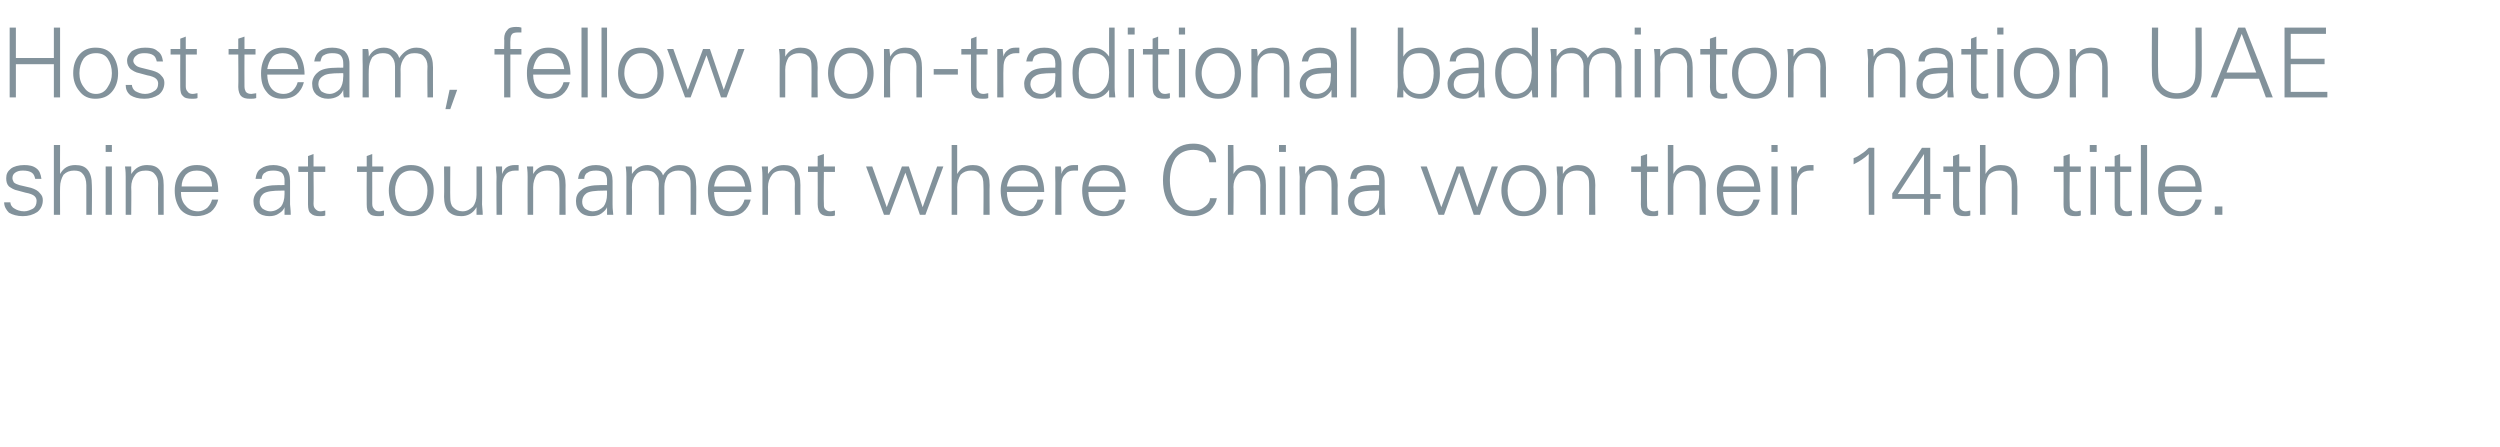
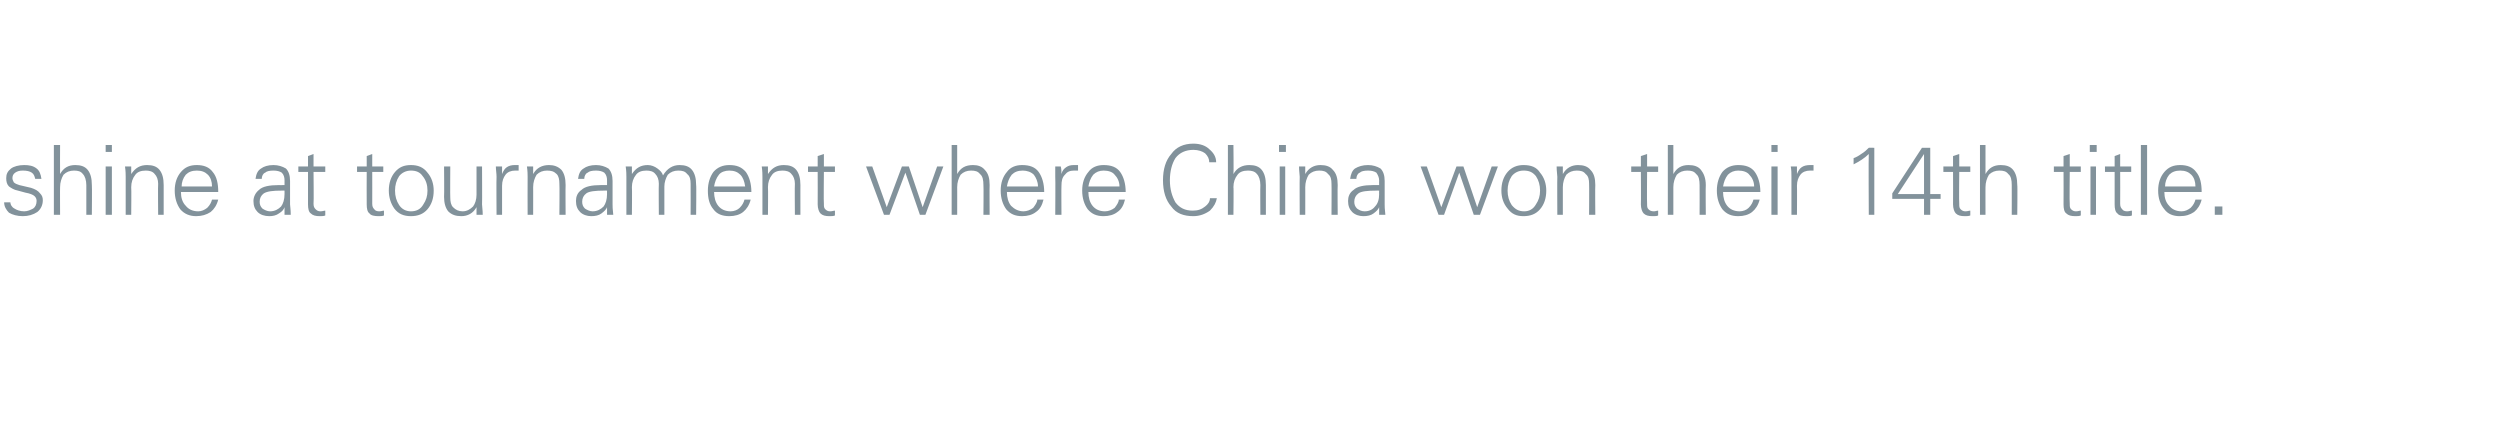
<svg xmlns="http://www.w3.org/2000/svg" version="1.1" width="362px" height="64.7px" viewBox="0 -4 362 64.7" style="top:-4px">
  <desc>Host team, fellow non traditional badminton nation UAE shine at tournament where China won their 14th title.</desc>
  <defs />
  <g id="Polygon118713">
    <path d="M 1.5 25.3 C 1.5 25.6 1.7 26 2.1 26.2 C 2.4 26.4 2.9 26.6 3.5 26.6 C 4 26.6 4.4 26.4 4.8 26.2 C 5.1 26 5.3 25.6 5.3 25.1 C 5.3 24.8 5.2 24.6 5 24.4 C 4.8 24.2 4.3 24 3.7 23.9 C 3.7 23.9 2.6 23.6 2.6 23.6 C 2 23.5 1.6 23.2 1.3 23 C 1 22.7 0.9 22.3 0.9 21.8 C 0.9 21.2 1.1 20.8 1.6 20.4 C 2 20.1 2.7 19.9 3.5 19.9 C 4.2 19.9 4.8 20 5.3 20.4 C 5.7 20.7 5.9 21.2 6 21.9 C 6 21.9 5.1 21.9 5.1 21.9 C 5 21.5 4.9 21.2 4.6 21 C 4.3 20.8 3.9 20.7 3.3 20.7 C 2.8 20.7 2.5 20.8 2.2 21 C 1.9 21.2 1.8 21.5 1.8 21.8 C 1.8 22 1.9 22.2 2 22.4 C 2.2 22.6 2.5 22.7 2.8 22.8 C 2.8 22.8 4.5 23.2 4.5 23.2 C 5.1 23.4 5.5 23.6 5.8 24 C 6.1 24.3 6.2 24.6 6.2 25 C 6.2 25.7 5.9 26.3 5.4 26.7 C 4.8 27.1 4.1 27.3 3.3 27.3 C 2.5 27.3 1.8 27.1 1.3 26.8 C 0.9 26.4 0.6 25.9 0.6 25.3 C 0.6 25.3 1.5 25.3 1.5 25.3 Z M 7.8 17 L 8.7 17 C 8.7 17 8.68 21.2 8.7 21.2 C 9.2 20.3 9.9 19.9 10.9 19.9 C 11.7 19.9 12.3 20.1 12.7 20.6 C 13.1 21.1 13.3 21.8 13.3 22.8 C 13.34 22.77 13.3 27.1 13.3 27.1 L 12.5 27.1 C 12.5 27.1 12.5 22.78 12.5 22.8 C 12.5 22.1 12.3 21.5 12 21.2 C 11.7 20.8 11.3 20.7 10.7 20.7 C 10.1 20.7 9.6 20.9 9.2 21.3 C 8.9 21.8 8.7 22.4 8.7 23.1 C 8.68 23.06 8.7 27.1 8.7 27.1 L 7.8 27.1 L 7.8 17 Z M 15.3 20.1 L 16.2 20.1 L 16.2 27.1 L 15.3 27.1 L 15.3 20.1 Z M 15.3 17 L 16.2 17 L 16.2 18 L 15.3 18 L 15.3 17 Z M 19 27.1 L 18.2 27.1 C 18.2 27.1 18.21 21.61 18.2 21.6 C 18.2 21.3 18.2 20.8 18.1 20.1 C 18.1 20.1 19 20.1 19 20.1 C 19 20.5 19 20.9 19 21.2 C 19.6 20.3 20.3 19.9 21.3 19.9 C 22.1 19.9 22.7 20.1 23.1 20.6 C 23.5 21.1 23.7 21.8 23.7 22.8 C 23.7 22.77 23.7 27.1 23.7 27.1 L 22.9 27.1 C 22.9 27.1 22.86 22.63 22.9 22.6 C 22.9 22 22.7 21.5 22.4 21.2 C 22.1 20.8 21.6 20.7 21.1 20.7 C 20.4 20.7 19.9 20.9 19.6 21.3 C 19.2 21.8 19 22.4 19 23.1 C 19.04 23.06 19 27.1 19 27.1 Z M 26.2 23.8 C 26.2 24.6 26.4 25.3 26.9 25.8 C 27.3 26.3 27.9 26.6 28.7 26.6 C 29.2 26.6 29.6 26.4 30 26.1 C 30.4 25.7 30.6 25.3 30.7 24.9 C 30.7 24.9 31.6 24.9 31.6 24.9 C 31.4 25.7 31 26.3 30.5 26.7 C 29.9 27.1 29.2 27.3 28.4 27.3 C 27.5 27.3 26.7 27 26.1 26.3 C 25.6 25.6 25.3 24.7 25.3 23.6 C 25.3 22.5 25.6 21.6 26.2 20.9 C 26.8 20.2 27.5 19.9 28.5 19.9 C 29.5 19.9 30.3 20.2 30.8 20.9 C 31.4 21.6 31.6 22.6 31.6 23.8 C 31.6 23.8 26.2 23.8 26.2 23.8 Z M 26.9 21.3 C 26.5 21.8 26.3 22.4 26.3 23 C 26.3 23 30.7 23 30.7 23 C 30.7 22.3 30.5 21.7 30.1 21.3 C 29.7 20.9 29.2 20.7 28.5 20.7 C 27.8 20.7 27.3 20.9 26.9 21.3 C 26.9 21.3 26.9 21.3 26.9 21.3 Z M 37 21.9 C 37.1 21.2 37.3 20.7 37.8 20.4 C 38.2 20.1 38.8 19.9 39.6 19.9 C 40.3 19.9 40.9 20.1 41.4 20.4 C 41.8 20.8 42 21.4 42 22.2 C 42 22.2 42 25.6 42 25.6 C 42 25.8 42.1 26.3 42.1 27.1 C 42.1 27.1 41.2 27.1 41.2 27.1 C 41.2 26.8 41.2 26.4 41.2 26 C 41.1 26.3 40.9 26.6 40.4 26.9 C 40 27.2 39.5 27.3 39 27.3 C 38.3 27.3 37.7 27.1 37.3 26.7 C 36.9 26.3 36.7 25.8 36.7 25.1 C 36.7 24.5 37 23.9 37.5 23.5 C 38 23 39 22.8 40.4 22.8 C 40.35 22.81 41.2 22.8 41.2 22.8 C 41.2 22.8 41.2 22.13 41.2 22.1 C 41.2 21.7 41.1 21.3 40.8 21 C 40.5 20.8 40.1 20.7 39.6 20.7 C 39 20.7 38.6 20.8 38.4 21 C 38.1 21.1 37.9 21.5 37.9 21.9 C 37.9 21.9 37 21.9 37 21.9 Z M 41.2 23.6 C 41.2 23.6 40.8 23.58 40.8 23.6 C 39.5 23.6 38.7 23.7 38.2 24 C 37.8 24.3 37.6 24.7 37.6 25.2 C 37.6 25.6 37.7 25.9 38 26.2 C 38.3 26.4 38.7 26.6 39.1 26.6 C 39.8 26.6 40.3 26.3 40.7 25.9 C 41 25.5 41.2 24.9 41.2 24.1 C 41.2 24.14 41.2 23.6 41.2 23.6 Z M 43.2 20.9 L 43.2 20.1 L 44.6 20.1 L 44.6 18.6 L 45.4 18.3 L 45.4 20.1 L 47.1 20.1 L 47.1 20.9 L 45.4 20.9 C 45.4 20.9 45.45 25.52 45.4 25.5 C 45.4 25.9 45.5 26.1 45.7 26.3 C 45.9 26.5 46.1 26.6 46.4 26.6 C 46.7 26.6 46.9 26.5 47.1 26.5 C 47.1 26.5 47.1 27.2 47.1 27.2 C 46.9 27.3 46.6 27.3 46.3 27.3 C 45.7 27.3 45.3 27.2 45 26.9 C 44.7 26.7 44.6 26.2 44.6 25.6 C 44.61 25.59 44.6 20.9 44.6 20.9 L 43.2 20.9 Z M 51.7 20.9 L 51.7 20.1 L 53.1 20.1 L 53.1 18.6 L 53.9 18.3 L 53.9 20.1 L 55.5 20.1 L 55.5 20.9 L 53.9 20.9 C 53.9 20.9 53.91 25.52 53.9 25.5 C 53.9 25.9 54 26.1 54.2 26.3 C 54.3 26.5 54.6 26.6 54.9 26.6 C 55.2 26.6 55.4 26.5 55.6 26.5 C 55.6 26.5 55.6 27.2 55.6 27.2 C 55.4 27.3 55.1 27.3 54.8 27.3 C 54.2 27.3 53.7 27.2 53.5 26.9 C 53.2 26.7 53.1 26.2 53.1 25.6 C 53.08 25.59 53.1 20.9 53.1 20.9 L 51.7 20.9 Z M 57.1 26.2 C 56.6 25.5 56.3 24.6 56.3 23.6 C 56.3 22.5 56.6 21.6 57.2 20.9 C 57.8 20.2 58.5 19.9 59.5 19.9 C 60.5 19.9 61.3 20.2 61.9 21 C 62.5 21.7 62.8 22.6 62.8 23.6 C 62.8 24.7 62.5 25.6 61.9 26.3 C 61.3 27 60.5 27.3 59.5 27.3 C 58.5 27.3 57.7 27 57.1 26.2 C 57.1 26.2 57.1 26.2 57.1 26.2 Z M 57.8 21.5 C 57.4 22.1 57.2 22.8 57.2 23.6 C 57.2 24.4 57.4 25.1 57.8 25.7 C 58.2 26.3 58.8 26.6 59.5 26.6 C 60.3 26.6 60.9 26.3 61.3 25.6 C 61.7 25 61.9 24.4 61.9 23.6 C 61.9 22.8 61.7 22.1 61.2 21.5 C 60.8 20.9 60.2 20.7 59.5 20.7 C 58.8 20.7 58.2 21 57.8 21.5 C 57.8 21.5 57.8 21.5 57.8 21.5 Z M 64.3 20.1 L 65.2 20.1 C 65.2 20.1 65.17 24.59 65.2 24.6 C 65.2 25.2 65.3 25.7 65.6 26 C 66 26.4 66.4 26.6 67 26.6 C 67.6 26.6 68.1 26.3 68.5 25.9 C 68.8 25.5 69 24.9 69 24.2 C 69 24.16 69 20.1 69 20.1 L 69.8 20.1 C 69.8 20.1 69.83 25.61 69.8 25.6 C 69.8 25.9 69.9 26.4 69.9 27.1 C 69.9 27.1 69 27.1 69 27.1 C 69 26.7 69 26.4 69 26 C 68.5 26.9 67.7 27.3 66.8 27.3 C 66 27.3 65.4 27.1 64.9 26.6 C 64.5 26.1 64.3 25.4 64.3 24.5 C 64.34 24.45 64.3 20.1 64.3 20.1 Z M 74.5 19.9 C 74.8 19.9 75 19.9 75.1 19.9 C 75.1 19.9 75.1 20.7 75.1 20.7 C 74.9 20.7 74.7 20.7 74.6 20.7 C 74 20.7 73.5 20.9 73.2 21.3 C 72.9 21.7 72.7 22.2 72.7 22.9 C 72.69 22.93 72.7 27.1 72.7 27.1 L 71.9 27.1 C 71.9 27.1 71.86 21.61 71.9 21.6 C 71.9 21.1 71.8 20.6 71.8 20.1 C 71.8 20.1 72.7 20.1 72.7 20.1 C 72.7 20.5 72.7 20.9 72.7 21.2 C 72.9 20.7 73.1 20.4 73.4 20.2 C 73.7 20 74.1 19.9 74.5 19.9 C 74.5 19.9 74.5 19.9 74.5 19.9 Z M 77.2 27.1 L 76.4 27.1 C 76.4 27.1 76.38 21.61 76.4 21.6 C 76.4 21.3 76.4 20.8 76.3 20.1 C 76.3 20.1 77.2 20.1 77.2 20.1 C 77.2 20.5 77.2 20.9 77.2 21.2 C 77.7 20.3 78.5 19.9 79.5 19.9 C 80.2 19.9 80.8 20.1 81.3 20.6 C 81.7 21.1 81.9 21.8 81.9 22.8 C 81.87 22.77 81.9 27.1 81.9 27.1 L 81 27.1 C 81 27.1 81.04 22.63 81 22.6 C 81 22 80.9 21.5 80.6 21.2 C 80.2 20.8 79.8 20.7 79.2 20.7 C 78.6 20.7 78.1 20.9 77.7 21.3 C 77.4 21.8 77.2 22.4 77.2 23.1 C 77.21 23.06 77.2 27.1 77.2 27.1 Z M 83.7 21.9 C 83.8 21.2 84 20.7 84.5 20.4 C 84.9 20.1 85.5 19.9 86.3 19.9 C 87 19.9 87.6 20.1 88.1 20.4 C 88.5 20.8 88.7 21.4 88.7 22.2 C 88.7 22.2 88.7 25.6 88.7 25.6 C 88.7 25.8 88.7 26.3 88.8 27.1 C 88.8 27.1 87.9 27.1 87.9 27.1 C 87.9 26.8 87.9 26.4 87.9 26 C 87.8 26.3 87.5 26.6 87.1 26.9 C 86.7 27.2 86.2 27.3 85.6 27.3 C 85 27.3 84.4 27.1 84 26.7 C 83.6 26.3 83.4 25.8 83.4 25.1 C 83.4 24.5 83.6 23.9 84.2 23.5 C 84.7 23 85.7 22.8 87 22.8 C 87.04 22.81 87.9 22.8 87.9 22.8 C 87.9 22.8 87.89 22.13 87.9 22.1 C 87.9 21.7 87.8 21.3 87.5 21 C 87.2 20.8 86.8 20.7 86.3 20.7 C 85.7 20.7 85.3 20.8 85.1 21 C 84.8 21.1 84.6 21.5 84.6 21.9 C 84.6 21.9 83.7 21.9 83.7 21.9 Z M 87.9 23.6 C 87.9 23.6 87.49 23.58 87.5 23.6 C 86.2 23.6 85.3 23.7 84.9 24 C 84.5 24.3 84.3 24.7 84.3 25.2 C 84.3 25.6 84.4 25.9 84.7 26.2 C 85 26.4 85.4 26.6 85.8 26.6 C 86.5 26.6 87 26.3 87.4 25.9 C 87.7 25.5 87.9 24.9 87.9 24.1 C 87.89 24.14 87.9 23.6 87.9 23.6 Z M 91.5 27.1 L 90.7 27.1 C 90.7 27.1 90.71 21.61 90.7 21.6 C 90.7 21.3 90.7 20.8 90.6 20.1 C 90.6 20.1 91.5 20.1 91.5 20.1 C 91.5 20.5 91.5 20.9 91.5 21.2 C 92.1 20.3 92.8 19.9 93.8 19.9 C 94.3 19.9 94.8 20.1 95.2 20.4 C 95.6 20.7 95.9 21 96 21.4 C 96.6 20.4 97.4 19.9 98.4 19.9 C 99.2 19.9 99.8 20.1 100.2 20.6 C 100.6 21.1 100.8 21.8 100.8 22.8 C 100.85 22.77 100.8 27.1 100.8 27.1 L 100 27.1 C 100 27.1 100.02 22.63 100 22.6 C 100 22 99.9 21.5 99.5 21.2 C 99.2 20.8 98.8 20.7 98.2 20.7 C 97.6 20.7 97.1 20.9 96.7 21.3 C 96.4 21.8 96.2 22.4 96.2 23 C 96.19 23.05 96.2 27.1 96.2 27.1 L 95.4 27.1 C 95.4 27.1 95.36 22.63 95.4 22.6 C 95.4 22 95.2 21.5 94.9 21.2 C 94.6 20.8 94.1 20.7 93.6 20.7 C 92.9 20.7 92.4 20.9 92.1 21.3 C 91.7 21.8 91.5 22.4 91.5 23.1 C 91.54 23.07 91.5 27.1 91.5 27.1 Z M 103.4 23.8 C 103.4 24.6 103.6 25.3 104 25.8 C 104.4 26.3 105 26.6 105.8 26.6 C 106.3 26.6 106.8 26.4 107.1 26.1 C 107.5 25.7 107.7 25.3 107.8 24.9 C 107.8 24.9 108.7 24.9 108.7 24.9 C 108.5 25.7 108.1 26.3 107.6 26.7 C 107.1 27.1 106.4 27.3 105.6 27.3 C 104.6 27.3 103.8 27 103.3 26.3 C 102.7 25.6 102.5 24.7 102.5 23.6 C 102.5 22.5 102.8 21.6 103.3 20.9 C 103.9 20.2 104.7 19.9 105.6 19.9 C 106.7 19.9 107.4 20.2 108 20.9 C 108.5 21.6 108.8 22.6 108.8 23.8 C 108.8 23.8 103.4 23.8 103.4 23.8 Z M 104.1 21.3 C 103.7 21.8 103.5 22.4 103.4 23 C 103.4 23 107.9 23 107.9 23 C 107.8 22.3 107.6 21.7 107.2 21.3 C 106.8 20.9 106.3 20.7 105.6 20.7 C 105 20.7 104.4 20.9 104.1 21.3 C 104.1 21.3 104.1 21.3 104.1 21.3 Z M 111.2 27.1 L 110.4 27.1 C 110.4 27.1 110.41 21.61 110.4 21.6 C 110.4 21.3 110.4 20.8 110.3 20.1 C 110.3 20.1 111.2 20.1 111.2 20.1 C 111.2 20.5 111.2 20.9 111.2 21.2 C 111.8 20.3 112.5 19.9 113.5 19.9 C 114.3 19.9 114.9 20.1 115.3 20.6 C 115.7 21.1 115.9 21.8 115.9 22.8 C 115.89 22.77 115.9 27.1 115.9 27.1 L 115.1 27.1 C 115.1 27.1 115.06 22.63 115.1 22.6 C 115.1 22 114.9 21.5 114.6 21.2 C 114.3 20.8 113.8 20.7 113.3 20.7 C 112.6 20.7 112.1 20.9 111.8 21.3 C 111.4 21.8 111.2 22.4 111.2 23.1 C 111.24 23.06 111.2 27.1 111.2 27.1 Z M 117 20.9 L 117 20.1 L 118.4 20.1 L 118.4 18.6 L 119.3 18.3 L 119.3 20.1 L 120.9 20.1 L 120.9 20.9 L 119.3 20.9 C 119.3 20.9 119.25 25.52 119.3 25.5 C 119.3 25.9 119.3 26.1 119.5 26.3 C 119.7 26.5 119.9 26.6 120.2 26.6 C 120.5 26.6 120.7 26.5 120.9 26.5 C 120.9 26.5 120.9 27.2 120.9 27.2 C 120.7 27.3 120.4 27.3 120.1 27.3 C 119.5 27.3 119.1 27.2 118.8 26.9 C 118.6 26.7 118.4 26.2 118.4 25.6 C 118.42 25.59 118.4 20.9 118.4 20.9 L 117 20.9 Z M 125.4 20.1 L 126.3 20.1 L 128.4 26 L 130.6 20.1 L 131.6 20.1 L 133.6 26 L 135.7 20.1 L 136.6 20.1 L 134 27.1 L 133.2 27.1 L 131.1 21 L 128.8 27.1 L 128 27.1 L 125.4 20.1 Z M 137.8 17 L 138.6 17 C 138.6 17 138.61 21.2 138.6 21.2 C 139.1 20.3 139.8 19.9 140.9 19.9 C 141.6 19.9 142.2 20.1 142.6 20.6 C 143.1 21.1 143.3 21.8 143.3 22.8 C 143.27 22.77 143.3 27.1 143.3 27.1 L 142.4 27.1 C 142.4 27.1 142.44 22.78 142.4 22.8 C 142.4 22.1 142.3 21.5 141.9 21.2 C 141.6 20.8 141.2 20.7 140.6 20.7 C 140 20.7 139.5 20.9 139.1 21.3 C 138.8 21.8 138.6 22.4 138.6 23.1 C 138.61 23.06 138.6 27.1 138.6 27.1 L 137.8 27.1 L 137.8 17 Z M 145.8 23.8 C 145.8 24.6 146 25.3 146.4 25.8 C 146.9 26.3 147.5 26.6 148.2 26.6 C 148.7 26.6 149.2 26.4 149.6 26.1 C 149.9 25.7 150.2 25.3 150.2 24.9 C 150.2 24.9 151.1 24.9 151.1 24.9 C 150.9 25.7 150.6 26.3 150 26.7 C 149.5 27.1 148.8 27.3 148 27.3 C 147 27.3 146.3 27 145.7 26.3 C 145.2 25.6 144.9 24.7 144.9 23.6 C 144.9 22.5 145.2 21.6 145.8 20.9 C 146.3 20.2 147.1 19.9 148 19.9 C 149.1 19.9 149.9 20.2 150.4 20.9 C 150.9 21.6 151.2 22.6 151.2 23.8 C 151.2 23.8 145.8 23.8 145.8 23.8 Z M 146.5 21.3 C 146.1 21.8 145.9 22.4 145.8 23 C 145.8 23 150.3 23 150.3 23 C 150.3 22.3 150 21.7 149.7 21.3 C 149.3 20.9 148.7 20.7 148.1 20.7 C 147.4 20.7 146.9 20.9 146.5 21.3 C 146.5 21.3 146.5 21.3 146.5 21.3 Z M 155.5 19.9 C 155.7 19.9 155.9 19.9 156.1 19.9 C 156.1 19.9 156.1 20.7 156.1 20.7 C 155.9 20.7 155.7 20.7 155.5 20.7 C 154.9 20.7 154.5 20.9 154.2 21.3 C 153.8 21.7 153.7 22.2 153.7 22.9 C 153.67 22.93 153.7 27.1 153.7 27.1 L 152.8 27.1 C 152.8 27.1 152.84 21.61 152.8 21.6 C 152.8 21.1 152.8 20.6 152.8 20.1 C 152.8 20.1 153.6 20.1 153.6 20.1 C 153.7 20.5 153.7 20.9 153.7 21.2 C 153.8 20.7 154.1 20.4 154.4 20.2 C 154.7 20 155 19.9 155.5 19.9 C 155.5 19.9 155.5 19.9 155.5 19.9 Z M 157.6 23.8 C 157.6 24.6 157.8 25.3 158.2 25.8 C 158.6 26.3 159.2 26.6 160 26.6 C 160.5 26.6 161 26.4 161.4 26.1 C 161.7 25.7 162 25.3 162 24.9 C 162 24.9 162.9 24.9 162.9 24.9 C 162.7 25.7 162.4 26.3 161.8 26.7 C 161.3 27.1 160.6 27.3 159.8 27.3 C 158.8 27.3 158.1 27 157.5 26.3 C 157 25.6 156.7 24.7 156.7 23.6 C 156.7 22.5 157 21.6 157.6 20.9 C 158.1 20.2 158.9 19.9 159.8 19.9 C 160.9 19.9 161.7 20.2 162.2 20.9 C 162.7 21.6 163 22.6 163 23.8 C 163 23.8 157.6 23.8 157.6 23.8 Z M 158.3 21.3 C 157.9 21.8 157.7 22.4 157.6 23 C 157.6 23 162.1 23 162.1 23 C 162.1 22.3 161.8 21.7 161.4 21.3 C 161.1 20.9 160.5 20.7 159.8 20.7 C 159.2 20.7 158.7 20.9 158.3 21.3 C 158.3 21.3 158.3 21.3 158.3 21.3 Z M 174.5 25.9 C 174.9 25.6 175.2 25.2 175.2 24.7 C 175.2 24.7 176.2 24.7 176.2 24.7 C 176.1 25.3 175.8 25.9 175.2 26.5 C 174.5 27 173.7 27.3 172.8 27.3 C 171.4 27.3 170.3 26.9 169.6 25.9 C 168.8 25 168.4 23.7 168.4 22.1 C 168.4 20.5 168.8 19.2 169.6 18.3 C 170.3 17.3 171.4 16.8 172.8 16.8 C 173.8 16.8 174.6 17.1 175.1 17.6 C 175.7 18.1 176.1 18.7 176.1 19.5 C 176.1 19.5 175.1 19.5 175.1 19.5 C 175.1 19 174.9 18.6 174.5 18.2 C 174.1 17.9 173.5 17.7 172.8 17.7 C 171.7 17.7 170.8 18.1 170.2 18.9 C 169.7 19.7 169.4 20.8 169.4 22.1 C 169.4 23.4 169.7 24.4 170.2 25.3 C 170.8 26.1 171.6 26.5 172.7 26.5 C 173.5 26.5 174 26.3 174.5 25.9 C 174.5 25.9 174.5 25.9 174.5 25.9 Z M 177.8 17 L 178.6 17 C 178.6 17 178.65 21.2 178.6 21.2 C 179.1 20.3 179.9 19.9 180.9 19.9 C 181.7 19.9 182.3 20.1 182.7 20.6 C 183.1 21.1 183.3 21.8 183.3 22.8 C 183.3 22.77 183.3 27.1 183.3 27.1 L 182.5 27.1 C 182.5 27.1 182.47 22.78 182.5 22.8 C 182.5 22.1 182.3 21.5 182 21.2 C 181.7 20.8 181.2 20.7 180.7 20.7 C 180 20.7 179.5 20.9 179.2 21.3 C 178.8 21.8 178.6 22.4 178.6 23.1 C 178.65 23.06 178.6 27.1 178.6 27.1 L 177.8 27.1 L 177.8 17 Z M 185.3 20.1 L 186.1 20.1 L 186.1 27.1 L 185.3 27.1 L 185.3 20.1 Z M 185.2 17 L 186.2 17 L 186.2 18 L 185.2 18 L 185.2 17 Z M 189 27.1 L 188.2 27.1 C 188.2 27.1 188.17 21.61 188.2 21.6 C 188.2 21.3 188.1 20.8 188.1 20.1 C 188.1 20.1 189 20.1 189 20.1 C 189 20.5 189 20.9 189 21.2 C 189.5 20.3 190.3 19.9 191.2 19.9 C 192 19.9 192.6 20.1 193 20.6 C 193.5 21.1 193.7 21.8 193.7 22.8 C 193.66 22.77 193.7 27.1 193.7 27.1 L 192.8 27.1 C 192.8 27.1 192.83 22.63 192.8 22.6 C 192.8 22 192.7 21.5 192.3 21.2 C 192 20.8 191.6 20.7 191 20.7 C 190.4 20.7 189.9 20.9 189.5 21.3 C 189.2 21.8 189 22.4 189 23.1 C 189.01 23.06 189 27.1 189 27.1 Z M 195.5 21.9 C 195.6 21.2 195.8 20.7 196.2 20.4 C 196.7 20.1 197.3 19.9 198.1 19.9 C 198.8 19.9 199.4 20.1 199.9 20.4 C 200.3 20.8 200.5 21.4 200.5 22.2 C 200.5 22.2 200.5 25.6 200.5 25.6 C 200.5 25.8 200.5 26.3 200.6 27.1 C 200.6 27.1 199.7 27.1 199.7 27.1 C 199.7 26.8 199.7 26.4 199.7 26 C 199.6 26.3 199.3 26.6 198.9 26.9 C 198.5 27.2 198 27.3 197.4 27.3 C 196.8 27.3 196.2 27.1 195.8 26.7 C 195.4 26.3 195.2 25.8 195.2 25.1 C 195.2 24.5 195.4 23.9 196 23.5 C 196.5 23 197.5 22.8 198.8 22.8 C 198.84 22.81 199.7 22.8 199.7 22.8 C 199.7 22.8 199.68 22.13 199.7 22.1 C 199.7 21.7 199.5 21.3 199.3 21 C 199 20.8 198.6 20.7 198.1 20.7 C 197.5 20.7 197.1 20.8 196.9 21 C 196.6 21.1 196.4 21.5 196.4 21.9 C 196.4 21.9 195.5 21.9 195.5 21.9 Z M 199.7 23.6 C 199.7 23.6 199.28 23.58 199.3 23.6 C 198 23.6 197.1 23.7 196.7 24 C 196.3 24.3 196.1 24.7 196.1 25.2 C 196.1 25.6 196.2 25.9 196.5 26.2 C 196.8 26.4 197.1 26.6 197.6 26.6 C 198.3 26.6 198.8 26.3 199.1 25.9 C 199.5 25.5 199.7 24.9 199.7 24.1 C 199.68 24.14 199.7 23.6 199.7 23.6 Z M 205.7 20.1 L 206.6 20.1 L 208.7 26 L 210.9 20.1 L 211.9 20.1 L 213.9 26 L 216 20.1 L 216.9 20.1 L 214.3 27.1 L 213.4 27.1 L 211.3 21 L 209.1 27.1 L 208.3 27.1 L 205.7 20.1 Z M 218.3 26.2 C 217.7 25.5 217.4 24.6 217.4 23.6 C 217.4 22.5 217.7 21.6 218.3 20.9 C 218.9 20.2 219.7 19.9 220.6 19.9 C 221.7 19.9 222.5 20.2 223 21 C 223.6 21.7 223.9 22.6 223.9 23.6 C 223.9 24.7 223.6 25.6 223 26.3 C 222.4 27 221.6 27.3 220.6 27.3 C 219.6 27.3 218.9 27 218.3 26.2 C 218.3 26.2 218.3 26.2 218.3 26.2 Z M 218.9 21.5 C 218.5 22.1 218.3 22.8 218.3 23.6 C 218.3 24.4 218.5 25.1 218.9 25.7 C 219.4 26.3 219.9 26.6 220.7 26.6 C 221.4 26.6 222 26.3 222.4 25.6 C 222.8 25 223 24.4 223 23.6 C 223 22.8 222.8 22.1 222.4 21.5 C 221.9 20.9 221.4 20.7 220.6 20.7 C 219.9 20.7 219.3 21 218.9 21.5 C 218.9 21.5 218.9 21.5 218.9 21.5 Z M 226.3 27.1 L 225.5 27.1 C 225.5 27.1 225.47 21.61 225.5 21.6 C 225.5 21.3 225.4 20.8 225.4 20.1 C 225.4 20.1 226.3 20.1 226.3 20.1 C 226.3 20.5 226.3 20.9 226.3 21.2 C 226.8 20.3 227.6 19.9 228.5 19.9 C 229.3 19.9 229.9 20.1 230.3 20.6 C 230.8 21.1 231 21.8 231 22.8 C 230.96 22.77 231 27.1 231 27.1 L 230.1 27.1 C 230.1 27.1 230.13 22.63 230.1 22.6 C 230.1 22 230 21.5 229.6 21.2 C 229.3 20.8 228.9 20.7 228.3 20.7 C 227.7 20.7 227.2 20.9 226.8 21.3 C 226.5 21.8 226.3 22.4 226.3 23.1 C 226.3 23.06 226.3 27.1 226.3 27.1 Z M 236.2 20.9 L 236.2 20.1 L 237.6 20.1 L 237.6 18.6 L 238.5 18.3 L 238.5 20.1 L 240.1 20.1 L 240.1 20.9 L 238.5 20.9 C 238.5 20.9 238.46 25.52 238.5 25.5 C 238.5 25.9 238.5 26.1 238.7 26.3 C 238.9 26.5 239.1 26.6 239.5 26.6 C 239.7 26.6 239.9 26.5 240.1 26.5 C 240.1 26.5 240.1 27.2 240.1 27.2 C 239.9 27.3 239.7 27.3 239.3 27.3 C 238.7 27.3 238.3 27.2 238 26.9 C 237.8 26.7 237.6 26.2 237.6 25.6 C 237.63 25.59 237.6 20.9 237.6 20.9 L 236.2 20.9 Z M 241.5 17 L 242.3 17 C 242.3 17 242.3 21.2 242.3 21.2 C 242.8 20.3 243.5 19.9 244.5 19.9 C 245.3 19.9 245.9 20.1 246.3 20.6 C 246.7 21.1 247 21.8 247 22.8 C 246.96 22.77 247 27.1 247 27.1 L 246.1 27.1 C 246.1 27.1 246.12 22.78 246.1 22.8 C 246.1 22.1 246 21.5 245.6 21.2 C 245.3 20.8 244.9 20.7 244.3 20.7 C 243.7 20.7 243.2 20.9 242.8 21.3 C 242.5 21.8 242.3 22.4 242.3 23.1 C 242.3 23.06 242.3 27.1 242.3 27.1 L 241.5 27.1 L 241.5 17 Z M 249.5 23.8 C 249.5 24.6 249.7 25.3 250.1 25.8 C 250.5 26.3 251.1 26.6 251.9 26.6 C 252.4 26.6 252.9 26.4 253.2 26.1 C 253.6 25.7 253.8 25.3 253.9 24.9 C 253.9 24.9 254.8 24.9 254.8 24.9 C 254.6 25.7 254.2 26.3 253.7 26.7 C 253.2 27.1 252.5 27.3 251.7 27.3 C 250.7 27.3 250 27 249.4 26.3 C 248.9 25.6 248.6 24.7 248.6 23.6 C 248.6 22.5 248.9 21.6 249.4 20.9 C 250 20.2 250.8 19.9 251.7 19.9 C 252.8 19.9 253.6 20.2 254.1 20.9 C 254.6 21.6 254.9 22.6 254.9 23.8 C 254.9 23.8 249.5 23.8 249.5 23.8 Z M 250.2 21.3 C 249.8 21.8 249.6 22.4 249.5 23 C 249.5 23 254 23 254 23 C 254 22.3 253.7 21.7 253.3 21.3 C 253 20.9 252.4 20.7 251.7 20.7 C 251.1 20.7 250.6 20.9 250.2 21.3 C 250.2 21.3 250.2 21.3 250.2 21.3 Z M 256.5 20.1 L 257.4 20.1 L 257.4 27.1 L 256.5 27.1 L 256.5 20.1 Z M 256.5 17 L 257.4 17 L 257.4 18 L 256.5 18 L 256.5 17 Z M 262.1 19.9 C 262.3 19.9 262.5 19.9 262.6 19.9 C 262.6 19.9 262.6 20.7 262.6 20.7 C 262.4 20.7 262.3 20.7 262.1 20.7 C 261.5 20.7 261 20.9 260.7 21.3 C 260.4 21.7 260.2 22.2 260.2 22.9 C 260.23 22.93 260.2 27.1 260.2 27.1 L 259.4 27.1 C 259.4 27.1 259.4 21.61 259.4 21.6 C 259.4 21.1 259.4 20.6 259.3 20.1 C 259.3 20.1 260.2 20.1 260.2 20.1 C 260.2 20.5 260.2 20.9 260.2 21.2 C 260.4 20.7 260.6 20.4 260.9 20.2 C 261.2 20 261.6 19.9 262.1 19.9 C 262.1 19.9 262.1 19.9 262.1 19.9 Z M 268.4 18.9 C 268.7 18.8 269.1 18.6 269.5 18.3 C 270 18 270.3 17.7 270.6 17.4 C 270.57 17.38 271.4 17.4 271.4 17.4 L 271.4 27.1 L 270.6 27.1 C 270.6 27.1 270.55 18.33 270.6 18.3 C 270 18.9 269.2 19.4 268.4 19.8 C 268.4 19.8 268.4 18.9 268.4 18.9 Z M 274 24 L 278.3 17.4 L 279.5 17.4 L 279.5 24.1 L 281 24.1 L 281 24.8 L 279.5 24.8 L 279.5 27.1 L 278.6 27.1 L 278.6 24.8 L 274 24.8 L 274 24 Z M 274.8 24.1 L 278.6 24.1 L 278.6 18.3 L 274.8 24.1 Z M 281.4 20.9 L 281.4 20.1 L 282.8 20.1 L 282.8 18.6 L 283.7 18.3 L 283.7 20.1 L 285.3 20.1 L 285.3 20.9 L 283.7 20.9 C 283.7 20.9 283.65 25.52 283.7 25.5 C 283.7 25.9 283.7 26.1 283.9 26.3 C 284.1 26.5 284.3 26.6 284.6 26.6 C 284.9 26.6 285.1 26.5 285.3 26.5 C 285.3 26.5 285.3 27.2 285.3 27.2 C 285.1 27.3 284.8 27.3 284.5 27.3 C 283.9 27.3 283.5 27.2 283.2 26.9 C 283 26.7 282.8 26.2 282.8 25.6 C 282.82 25.59 282.8 20.9 282.8 20.9 L 281.4 20.9 Z M 286.7 17 L 287.5 17 C 287.5 17 287.49 21.2 287.5 21.2 C 288 20.3 288.7 19.9 289.7 19.9 C 290.5 19.9 291.1 20.1 291.5 20.6 C 291.9 21.1 292.1 21.8 292.1 22.8 C 292.15 22.77 292.1 27.1 292.1 27.1 L 291.3 27.1 C 291.3 27.1 291.31 22.78 291.3 22.8 C 291.3 22.1 291.2 21.5 290.8 21.2 C 290.5 20.8 290.1 20.7 289.5 20.7 C 288.9 20.7 288.4 20.9 288 21.3 C 287.7 21.8 287.5 22.4 287.5 23.1 C 287.49 23.06 287.5 27.1 287.5 27.1 L 286.7 27.1 L 286.7 17 Z M 297.4 20.9 L 297.4 20.1 L 298.8 20.1 L 298.8 18.6 L 299.7 18.3 L 299.7 20.1 L 301.3 20.1 L 301.3 20.9 L 299.7 20.9 C 299.7 20.9 299.65 25.52 299.7 25.5 C 299.7 25.9 299.7 26.1 299.9 26.3 C 300.1 26.5 300.3 26.6 300.6 26.6 C 300.9 26.6 301.1 26.5 301.3 26.5 C 301.3 26.5 301.3 27.2 301.3 27.2 C 301.1 27.3 300.8 27.3 300.5 27.3 C 299.9 27.3 299.5 27.2 299.2 26.9 C 298.9 26.7 298.8 26.2 298.8 25.6 C 298.82 25.59 298.8 20.9 298.8 20.9 L 297.4 20.9 Z M 302.7 20.1 L 303.5 20.1 L 303.5 27.1 L 302.7 27.1 L 302.7 20.1 Z M 302.6 17 L 303.6 17 L 303.6 18 L 302.6 18 L 302.6 17 Z M 304.8 20.9 L 304.8 20.1 L 306.2 20.1 L 306.2 18.6 L 307 18.3 L 307 20.1 L 308.6 20.1 L 308.6 20.9 L 307 20.9 C 307 20.9 307.02 25.52 307 25.5 C 307 25.9 307.1 26.1 307.3 26.3 C 307.4 26.5 307.7 26.6 308 26.6 C 308.3 26.6 308.5 26.5 308.7 26.5 C 308.7 26.5 308.7 27.2 308.7 27.2 C 308.5 27.3 308.2 27.3 307.9 27.3 C 307.3 27.3 306.8 27.2 306.6 26.9 C 306.3 26.7 306.2 26.2 306.2 25.6 C 306.19 25.59 306.2 20.9 306.2 20.9 L 304.8 20.9 Z M 310 27.1 L 310 17 L 310.9 17 L 310.9 27.1 L 310 27.1 Z M 313.4 23.8 C 313.4 24.6 313.6 25.3 314.1 25.8 C 314.5 26.3 315.1 26.6 315.9 26.6 C 316.4 26.6 316.8 26.4 317.2 26.1 C 317.6 25.7 317.8 25.3 317.9 24.9 C 317.9 24.9 318.8 24.9 318.8 24.9 C 318.6 25.7 318.2 26.3 317.7 26.7 C 317.1 27.1 316.5 27.3 315.6 27.3 C 314.7 27.3 313.9 27 313.4 26.3 C 312.8 25.6 312.5 24.7 312.5 23.6 C 312.5 22.5 312.8 21.6 313.4 20.9 C 314 20.2 314.7 19.9 315.7 19.9 C 316.7 19.9 317.5 20.2 318 20.9 C 318.6 21.6 318.8 22.6 318.8 23.8 C 318.8 23.8 313.4 23.8 313.4 23.8 Z M 314.1 21.3 C 313.7 21.8 313.5 22.4 313.5 23 C 313.5 23 317.9 23 317.9 23 C 317.9 22.3 317.7 21.7 317.3 21.3 C 316.9 20.9 316.4 20.7 315.7 20.7 C 315 20.7 314.5 20.9 314.1 21.3 C 314.1 21.3 314.1 21.3 314.1 21.3 Z M 320.7 25.9 L 321.8 25.9 L 321.8 27.1 L 320.7 27.1 L 320.7 25.9 Z " stroke="none" fill="#82929b" />
  </g>
  <g id="Polygon118712">
-     <path d="M 1.4 0 L 2.3 0 L 2.3 4.4 L 7.8 4.4 L 7.8 0 L 8.7 0 L 8.7 10.1 L 7.8 10.1 L 7.8 5.3 L 2.3 5.3 L 2.3 10.1 L 1.4 10.1 L 1.4 0 Z M 11.5 9.2 C 10.9 8.5 10.6 7.6 10.6 6.6 C 10.6 5.5 10.9 4.6 11.5 3.9 C 12.1 3.2 12.9 2.9 13.8 2.9 C 14.9 2.9 15.7 3.2 16.3 4 C 16.8 4.7 17.1 5.6 17.1 6.6 C 17.1 7.7 16.8 8.6 16.2 9.3 C 15.6 10 14.8 10.3 13.8 10.3 C 12.9 10.3 12.1 10 11.5 9.2 C 11.5 9.2 11.5 9.2 11.5 9.2 Z M 12.1 4.5 C 11.7 5.1 11.5 5.8 11.5 6.6 C 11.5 7.4 11.7 8.1 12.2 8.7 C 12.6 9.3 13.2 9.6 13.9 9.6 C 14.6 9.6 15.2 9.3 15.6 8.6 C 16 8 16.2 7.4 16.2 6.6 C 16.2 5.8 16 5.1 15.6 4.5 C 15.2 3.9 14.6 3.7 13.9 3.7 C 13.1 3.7 12.5 4 12.1 4.5 C 12.1 4.5 12.1 4.5 12.1 4.5 Z M 19.1 8.3 C 19.1 8.6 19.3 9 19.6 9.2 C 20 9.4 20.4 9.6 21 9.6 C 21.6 9.6 22 9.4 22.3 9.2 C 22.7 9 22.9 8.6 22.9 8.1 C 22.9 7.8 22.8 7.6 22.6 7.4 C 22.4 7.2 21.9 7 21.3 6.9 C 21.3 6.9 20.2 6.6 20.2 6.6 C 19.6 6.5 19.2 6.2 18.9 6 C 18.6 5.7 18.4 5.3 18.4 4.8 C 18.4 4.2 18.7 3.8 19.1 3.4 C 19.6 3.1 20.2 2.9 21 2.9 C 21.8 2.9 22.4 3 22.8 3.4 C 23.3 3.7 23.5 4.2 23.6 4.9 C 23.6 4.9 22.7 4.9 22.7 4.9 C 22.6 4.5 22.5 4.2 22.2 4 C 21.9 3.8 21.5 3.7 20.9 3.7 C 20.4 3.7 20 3.8 19.8 4 C 19.5 4.2 19.3 4.5 19.3 4.8 C 19.3 5 19.4 5.2 19.6 5.4 C 19.8 5.6 20 5.7 20.4 5.8 C 20.4 5.8 22 6.2 22 6.2 C 22.7 6.4 23.1 6.6 23.4 7 C 23.7 7.3 23.8 7.6 23.8 8 C 23.8 8.7 23.5 9.3 23 9.7 C 22.4 10.1 21.7 10.3 20.9 10.3 C 20 10.3 19.4 10.1 18.9 9.8 C 18.4 9.4 18.2 8.9 18.2 8.3 C 18.2 8.3 19.1 8.3 19.1 8.3 Z M 24.7 3.9 L 24.7 3.1 L 26.1 3.1 L 26.1 1.6 L 26.9 1.3 L 26.9 3.1 L 28.5 3.1 L 28.5 3.9 L 26.9 3.9 C 26.9 3.9 26.91 8.52 26.9 8.5 C 26.9 8.9 27 9.1 27.2 9.3 C 27.3 9.5 27.6 9.6 27.9 9.6 C 28.2 9.6 28.4 9.5 28.6 9.5 C 28.6 9.5 28.6 10.2 28.6 10.2 C 28.4 10.3 28.1 10.3 27.8 10.3 C 27.2 10.3 26.7 10.2 26.5 9.9 C 26.2 9.7 26.1 9.2 26.1 8.6 C 26.08 8.59 26.1 3.9 26.1 3.9 L 24.7 3.9 Z M 33.1 3.9 L 33.1 3.1 L 34.5 3.1 L 34.5 1.6 L 35.4 1.3 L 35.4 3.1 L 37 3.1 L 37 3.9 L 35.4 3.9 C 35.4 3.9 35.38 8.52 35.4 8.5 C 35.4 8.9 35.5 9.1 35.6 9.3 C 35.8 9.5 36 9.6 36.4 9.6 C 36.6 9.6 36.9 9.5 37.1 9.5 C 37.1 9.5 37.1 10.2 37.1 10.2 C 36.8 10.3 36.6 10.3 36.2 10.3 C 35.6 10.3 35.2 10.2 34.9 9.9 C 34.7 9.7 34.5 9.2 34.5 8.6 C 34.54 8.59 34.5 3.9 34.5 3.9 L 33.1 3.9 Z M 38.7 6.8 C 38.7 7.6 38.9 8.3 39.3 8.8 C 39.7 9.3 40.3 9.6 41.1 9.6 C 41.6 9.6 42.1 9.4 42.4 9.1 C 42.8 8.7 43 8.3 43.1 7.9 C 43.1 7.9 44 7.9 44 7.9 C 43.8 8.7 43.4 9.3 42.9 9.7 C 42.4 10.1 41.7 10.3 40.9 10.3 C 39.9 10.3 39.1 10 38.6 9.3 C 38 8.6 37.8 7.7 37.8 6.6 C 37.8 5.5 38.1 4.6 38.6 3.9 C 39.2 3.2 40 2.9 40.9 2.9 C 42 2.9 42.8 3.2 43.3 3.9 C 43.8 4.6 44.1 5.6 44.1 6.8 C 44.1 6.8 38.7 6.8 38.7 6.8 Z M 39.4 4.3 C 39 4.8 38.8 5.4 38.7 6 C 38.7 6 43.2 6 43.2 6 C 43.1 5.3 42.9 4.7 42.5 4.3 C 42.1 3.9 41.6 3.7 40.9 3.7 C 40.3 3.7 39.7 3.9 39.4 4.3 C 39.4 4.3 39.4 4.3 39.4 4.3 Z M 45.5 4.9 C 45.6 4.2 45.9 3.7 46.3 3.4 C 46.7 3.1 47.3 2.9 48.1 2.9 C 48.9 2.9 49.5 3.1 49.9 3.4 C 50.3 3.8 50.6 4.4 50.6 5.2 C 50.6 5.2 50.6 8.6 50.6 8.6 C 50.6 8.8 50.6 9.3 50.6 10.1 C 50.6 10.1 49.8 10.1 49.8 10.1 C 49.7 9.8 49.7 9.4 49.7 9 C 49.6 9.3 49.4 9.6 49 9.9 C 48.5 10.2 48 10.3 47.5 10.3 C 46.8 10.3 46.3 10.1 45.8 9.7 C 45.4 9.3 45.2 8.8 45.2 8.1 C 45.2 7.5 45.5 6.9 46 6.5 C 46.5 6 47.5 5.8 48.9 5.8 C 48.88 5.81 49.7 5.8 49.7 5.8 C 49.7 5.8 49.73 5.13 49.7 5.1 C 49.7 4.7 49.6 4.3 49.3 4 C 49.1 3.8 48.7 3.7 48.1 3.7 C 47.6 3.7 47.2 3.8 46.9 4 C 46.6 4.1 46.5 4.5 46.4 4.9 C 46.4 4.9 45.5 4.9 45.5 4.9 Z M 49.7 6.6 C 49.7 6.6 49.33 6.58 49.3 6.6 C 48 6.6 47.2 6.7 46.8 7 C 46.3 7.3 46.1 7.7 46.1 8.2 C 46.1 8.6 46.3 8.9 46.5 9.2 C 46.8 9.4 47.2 9.6 47.7 9.6 C 48.3 9.6 48.8 9.3 49.2 8.9 C 49.5 8.5 49.7 7.9 49.7 7.1 C 49.73 7.14 49.7 6.6 49.7 6.6 Z M 53.4 10.1 L 52.5 10.1 C 52.5 10.1 52.54 4.61 52.5 4.6 C 52.5 4.3 52.5 3.8 52.5 3.1 C 52.5 3.1 53.3 3.1 53.3 3.1 C 53.4 3.5 53.4 3.9 53.4 4.2 C 53.9 3.3 54.6 2.9 55.6 2.9 C 56.2 2.9 56.7 3.1 57.1 3.4 C 57.5 3.7 57.7 4 57.8 4.4 C 58.5 3.4 59.3 2.9 60.3 2.9 C 61 2.9 61.6 3.1 62.1 3.6 C 62.5 4.1 62.7 4.8 62.7 5.8 C 62.69 5.77 62.7 10.1 62.7 10.1 L 61.9 10.1 C 61.9 10.1 61.85 5.63 61.9 5.6 C 61.9 5 61.7 4.5 61.4 4.2 C 61.1 3.8 60.6 3.7 60 3.7 C 59.4 3.7 58.9 3.9 58.6 4.3 C 58.2 4.8 58 5.4 58 6 C 58.03 6.05 58 10.1 58 10.1 L 57.2 10.1 C 57.2 10.1 57.2 5.63 57.2 5.6 C 57.2 5 57 4.5 56.7 4.2 C 56.4 3.8 56 3.7 55.4 3.7 C 54.8 3.7 54.3 3.9 53.9 4.3 C 53.6 4.8 53.4 5.4 53.4 6.1 C 53.37 6.07 53.4 10.1 53.4 10.1 Z M 64.5 11.8 L 65.1 9 L 66.2 9 L 65.2 11.8 L 64.5 11.8 Z M 71.6 3.1 L 73 3.1 C 73 3.1 73.04 1.58 73 1.6 C 73 1 73.2 0.6 73.5 0.3 C 73.7 0 74.2 -0.1 74.7 -0.1 C 75 -0.1 75.2 -0.1 75.5 0 C 75.5 0 75.5 0.7 75.5 0.7 C 75.3 0.7 75.1 0.7 75 0.7 C 74.5 0.7 74.2 0.8 74.1 1 C 74 1.1 73.9 1.4 73.9 1.9 C 73.88 1.86 73.9 3.1 73.9 3.1 L 75.5 3.1 L 75.5 3.9 L 73.9 3.9 L 73.9 10.1 L 73 10.1 L 73 3.9 L 71.6 3.9 L 71.6 3.1 Z M 77.2 6.8 C 77.2 7.6 77.4 8.3 77.8 8.8 C 78.2 9.3 78.8 9.6 79.6 9.6 C 80.1 9.6 80.5 9.4 80.9 9.1 C 81.3 8.7 81.5 8.3 81.6 7.9 C 81.6 7.9 82.5 7.9 82.5 7.9 C 82.3 8.7 81.9 9.3 81.4 9.7 C 80.9 10.1 80.2 10.3 79.4 10.3 C 78.4 10.3 77.6 10 77.1 9.3 C 76.5 8.6 76.3 7.7 76.3 6.6 C 76.3 5.5 76.5 4.6 77.1 3.9 C 77.7 3.2 78.5 2.9 79.4 2.9 C 80.4 2.9 81.2 3.2 81.8 3.9 C 82.3 4.6 82.6 5.6 82.6 6.8 C 82.6 6.8 77.2 6.8 77.2 6.8 Z M 77.9 4.3 C 77.5 4.8 77.3 5.4 77.2 6 C 77.2 6 81.7 6 81.7 6 C 81.6 5.3 81.4 4.7 81 4.3 C 80.6 3.9 80.1 3.7 79.4 3.7 C 78.8 3.7 78.2 3.9 77.9 4.3 C 77.9 4.3 77.9 4.3 77.9 4.3 Z M 84.2 10.1 L 84.2 0 L 85.1 0 L 85.1 10.1 L 84.2 10.1 Z M 87.1 10.1 L 87.1 0 L 87.9 0 L 87.9 10.1 L 87.1 10.1 Z M 90.4 9.2 C 89.8 8.5 89.5 7.6 89.5 6.6 C 89.5 5.5 89.8 4.6 90.4 3.9 C 91 3.2 91.8 2.9 92.8 2.9 C 93.8 2.9 94.6 3.2 95.2 4 C 95.8 4.7 96.1 5.6 96.1 6.6 C 96.1 7.7 95.8 8.6 95.2 9.3 C 94.5 10 93.8 10.3 92.8 10.3 C 91.8 10.3 91 10 90.4 9.2 C 90.4 9.2 90.4 9.2 90.4 9.2 Z M 91.1 4.5 C 90.6 5.1 90.4 5.8 90.4 6.6 C 90.4 7.4 90.7 8.1 91.1 8.7 C 91.5 9.3 92.1 9.6 92.8 9.6 C 93.6 9.6 94.2 9.3 94.6 8.6 C 95 8 95.2 7.4 95.2 6.6 C 95.2 5.8 95 5.1 94.5 4.5 C 94.1 3.9 93.5 3.7 92.8 3.7 C 92.1 3.7 91.5 4 91.1 4.5 C 91.1 4.5 91.1 4.5 91.1 4.5 Z M 96.6 3.1 L 97.5 3.1 L 99.6 9 L 101.8 3.1 L 102.8 3.1 L 104.8 9 L 106.9 3.1 L 107.8 3.1 L 105.2 10.1 L 104.4 10.1 L 102.3 4 L 100 10.1 L 99.2 10.1 L 96.6 3.1 Z M 113.7 10.1 L 112.9 10.1 C 112.9 10.1 112.88 4.61 112.9 4.6 C 112.9 4.3 112.9 3.8 112.8 3.1 C 112.8 3.1 113.7 3.1 113.7 3.1 C 113.7 3.5 113.7 3.9 113.7 4.2 C 114.2 3.3 115 2.9 115.9 2.9 C 116.7 2.9 117.3 3.1 117.7 3.6 C 118.2 4.1 118.4 4.8 118.4 5.8 C 118.36 5.77 118.4 10.1 118.4 10.1 L 117.5 10.1 C 117.5 10.1 117.53 5.63 117.5 5.6 C 117.5 5 117.4 4.5 117.1 4.2 C 116.7 3.8 116.3 3.7 115.7 3.7 C 115.1 3.7 114.6 3.9 114.2 4.3 C 113.9 4.8 113.7 5.4 113.7 6.1 C 113.71 6.06 113.7 10.1 113.7 10.1 Z M 120.8 9.2 C 120.2 8.5 119.9 7.6 119.9 6.6 C 119.9 5.5 120.2 4.6 120.8 3.9 C 121.4 3.2 122.2 2.9 123.2 2.9 C 124.2 2.9 125 3.2 125.6 4 C 126.2 4.7 126.5 5.6 126.5 6.6 C 126.5 7.7 126.2 8.6 125.6 9.3 C 124.9 10 124.2 10.3 123.2 10.3 C 122.2 10.3 121.4 10 120.8 9.2 C 120.8 9.2 120.8 9.2 120.8 9.2 Z M 121.5 4.5 C 121 5.1 120.8 5.8 120.8 6.6 C 120.8 7.4 121.1 8.1 121.5 8.7 C 121.9 9.3 122.5 9.6 123.2 9.6 C 124 9.6 124.6 9.3 125 8.6 C 125.4 8 125.6 7.4 125.6 6.6 C 125.6 5.8 125.4 5.1 124.9 4.5 C 124.5 3.9 123.9 3.7 123.2 3.7 C 122.5 3.7 121.9 4 121.5 4.5 C 121.5 4.5 121.5 4.5 121.5 4.5 Z M 128.9 10.1 L 128 10.1 C 128 10.1 128.02 4.61 128 4.6 C 128 4.3 128 3.8 128 3.1 C 128 3.1 128.8 3.1 128.8 3.1 C 128.8 3.5 128.9 3.9 128.9 4.2 C 129.4 3.3 130.1 2.9 131.1 2.9 C 131.9 2.9 132.5 3.1 132.9 3.6 C 133.3 4.1 133.5 4.8 133.5 5.8 C 133.51 5.77 133.5 10.1 133.5 10.1 L 132.7 10.1 C 132.7 10.1 132.68 5.63 132.7 5.6 C 132.7 5 132.5 4.5 132.2 4.2 C 131.9 3.8 131.4 3.7 130.9 3.7 C 130.2 3.7 129.7 3.9 129.4 4.3 C 129 4.8 128.9 5.4 128.9 6.1 C 128.86 6.06 128.9 10.1 128.9 10.1 Z M 135.2 6 L 138.7 6 L 138.7 6.8 L 135.2 6.8 L 135.2 6 Z M 139.2 3.9 L 139.2 3.1 L 140.6 3.1 L 140.6 1.6 L 141.4 1.3 L 141.4 3.1 L 143 3.1 L 143 3.9 L 141.4 3.9 C 141.4 3.9 141.41 8.52 141.4 8.5 C 141.4 8.9 141.5 9.1 141.7 9.3 C 141.8 9.5 142.1 9.6 142.4 9.6 C 142.7 9.6 142.9 9.5 143.1 9.5 C 143.1 9.5 143.1 10.2 143.1 10.2 C 142.9 10.3 142.6 10.3 142.3 10.3 C 141.7 10.3 141.2 10.2 141 9.9 C 140.7 9.7 140.6 9.2 140.6 8.6 C 140.58 8.59 140.6 3.9 140.6 3.9 L 139.2 3.9 Z M 147.1 2.9 C 147.3 2.9 147.5 2.9 147.6 2.9 C 147.6 2.9 147.6 3.7 147.6 3.7 C 147.4 3.7 147.3 3.7 147.1 3.7 C 146.5 3.7 146.1 3.9 145.7 4.3 C 145.4 4.7 145.3 5.2 145.3 5.9 C 145.26 5.93 145.3 10.1 145.3 10.1 L 144.4 10.1 C 144.4 10.1 144.42 4.61 144.4 4.6 C 144.4 4.1 144.4 3.6 144.4 3.1 C 144.4 3.1 145.2 3.1 145.2 3.1 C 145.2 3.5 145.3 3.9 145.3 4.2 C 145.4 3.7 145.7 3.4 146 3.2 C 146.2 3 146.6 2.9 147.1 2.9 C 147.1 2.9 147.1 2.9 147.1 2.9 Z M 148.6 4.9 C 148.7 4.2 149 3.7 149.4 3.4 C 149.8 3.1 150.4 2.9 151.2 2.9 C 152 2.9 152.6 3.1 153 3.4 C 153.4 3.8 153.7 4.4 153.7 5.2 C 153.7 5.2 153.7 8.6 153.7 8.6 C 153.7 8.8 153.7 9.3 153.7 10.1 C 153.7 10.1 152.9 10.1 152.9 10.1 C 152.9 9.8 152.8 9.4 152.8 9 C 152.8 9.3 152.5 9.6 152.1 9.9 C 151.7 10.2 151.2 10.3 150.6 10.3 C 149.9 10.3 149.4 10.1 149 9.7 C 148.5 9.3 148.3 8.8 148.3 8.1 C 148.3 7.5 148.6 6.9 149.1 6.5 C 149.6 6 150.6 5.8 152 5.8 C 151.99 5.81 152.8 5.8 152.8 5.8 C 152.8 5.8 152.84 5.13 152.8 5.1 C 152.8 4.7 152.7 4.3 152.4 4 C 152.2 3.8 151.8 3.7 151.2 3.7 C 150.7 3.7 150.3 3.8 150 4 C 149.7 4.1 149.6 4.5 149.5 4.9 C 149.5 4.9 148.6 4.9 148.6 4.9 Z M 152.8 6.6 C 152.8 6.6 152.44 6.58 152.4 6.6 C 151.1 6.6 150.3 6.7 149.9 7 C 149.4 7.3 149.2 7.7 149.2 8.2 C 149.2 8.6 149.4 8.9 149.6 9.2 C 149.9 9.4 150.3 9.6 150.8 9.6 C 151.4 9.6 151.9 9.3 152.3 8.9 C 152.7 8.5 152.8 7.9 152.8 7.1 C 152.84 7.14 152.8 6.6 152.8 6.6 Z M 158.1 2.9 C 159.2 2.9 160 3.3 160.6 4.2 C 160.58 4.2 160.6 0 160.6 0 L 161.4 0 C 161.4 0 161.41 8.62 161.4 8.6 C 161.4 8.8 161.4 9.3 161.5 10.1 C 161.5 10.1 160.6 10.1 160.6 10.1 C 160.6 9.8 160.6 9.4 160.6 9 C 160 9.9 159.2 10.3 158.1 10.3 C 157.2 10.3 156.5 10 156 9.3 C 155.5 8.6 155.3 7.7 155.3 6.6 C 155.3 5.4 155.5 4.5 156.1 3.9 C 156.6 3.2 157.3 2.9 158.1 2.9 C 158.1 2.9 158.1 2.9 158.1 2.9 Z M 159.9 8.8 C 160.4 8.3 160.6 7.5 160.6 6.5 C 160.6 5.6 160.4 4.9 160 4.4 C 159.6 3.9 159 3.7 158.3 3.7 C 157.6 3.7 157.1 3.9 156.7 4.5 C 156.4 5 156.2 5.7 156.2 6.6 C 156.2 7.5 156.3 8.2 156.7 8.7 C 157 9.3 157.6 9.6 158.2 9.6 C 159 9.6 159.5 9.3 159.9 8.8 C 159.9 8.8 159.9 8.8 159.9 8.8 Z M 163.4 3.1 L 164.2 3.1 L 164.2 10.1 L 163.4 10.1 L 163.4 3.1 Z M 163.3 0 L 164.3 0 L 164.3 1 L 163.3 1 L 163.3 0 Z M 165.5 3.9 L 165.5 3.1 L 166.9 3.1 L 166.9 1.6 L 167.7 1.3 L 167.7 3.1 L 169.3 3.1 L 169.3 3.9 L 167.7 3.9 C 167.7 3.9 167.71 8.52 167.7 8.5 C 167.7 8.9 167.8 9.1 168 9.3 C 168.1 9.5 168.4 9.6 168.7 9.6 C 169 9.6 169.2 9.5 169.4 9.5 C 169.4 9.5 169.4 10.2 169.4 10.2 C 169.2 10.3 168.9 10.3 168.6 10.3 C 168 10.3 167.5 10.2 167.3 9.9 C 167 9.7 166.9 9.2 166.9 8.6 C 166.88 8.59 166.9 3.9 166.9 3.9 L 165.5 3.9 Z M 170.7 3.1 L 171.6 3.1 L 171.6 10.1 L 170.7 10.1 L 170.7 3.1 Z M 170.7 0 L 171.6 0 L 171.6 1 L 170.7 1 L 170.7 0 Z M 174 9.2 C 173.4 8.5 173.1 7.6 173.1 6.6 C 173.1 5.5 173.4 4.6 174 3.9 C 174.6 3.2 175.4 2.9 176.4 2.9 C 177.4 2.9 178.2 3.2 178.8 4 C 179.4 4.7 179.7 5.6 179.7 6.6 C 179.7 7.7 179.4 8.6 178.8 9.3 C 178.2 10 177.4 10.3 176.4 10.3 C 175.4 10.3 174.6 10 174 9.2 C 174 9.2 174 9.2 174 9.2 Z M 174.7 4.5 C 174.3 5.1 174 5.8 174 6.6 C 174 7.4 174.3 8.1 174.7 8.7 C 175.1 9.3 175.7 9.6 176.4 9.6 C 177.2 9.6 177.8 9.3 178.2 8.6 C 178.6 8 178.8 7.4 178.8 6.6 C 178.8 5.8 178.6 5.1 178.1 4.5 C 177.7 3.9 177.1 3.7 176.4 3.7 C 175.7 3.7 175.1 4 174.7 4.5 C 174.7 4.5 174.7 4.5 174.7 4.5 Z M 182.1 10.1 L 181.2 10.1 C 181.2 10.1 181.23 4.61 181.2 4.6 C 181.2 4.3 181.2 3.8 181.2 3.1 C 181.2 3.1 182 3.1 182 3.1 C 182.1 3.5 182.1 3.9 182.1 4.2 C 182.6 3.3 183.3 2.9 184.3 2.9 C 185.1 2.9 185.7 3.1 186.1 3.6 C 186.5 4.1 186.7 4.8 186.7 5.8 C 186.72 5.77 186.7 10.1 186.7 10.1 L 185.9 10.1 C 185.9 10.1 185.89 5.63 185.9 5.6 C 185.9 5 185.7 4.5 185.4 4.2 C 185.1 3.8 184.6 3.7 184.1 3.7 C 183.4 3.7 183 3.9 182.6 4.3 C 182.2 4.8 182.1 5.4 182.1 6.1 C 182.07 6.06 182.1 10.1 182.1 10.1 Z M 188.5 4.9 C 188.6 4.2 188.9 3.7 189.3 3.4 C 189.7 3.1 190.4 2.9 191.1 2.9 C 191.9 2.9 192.5 3.1 192.9 3.4 C 193.4 3.8 193.6 4.4 193.6 5.2 C 193.6 5.2 193.6 8.6 193.6 8.6 C 193.6 8.8 193.6 9.3 193.6 10.1 C 193.6 10.1 192.8 10.1 192.8 10.1 C 192.8 9.8 192.8 9.4 192.8 9 C 192.7 9.3 192.4 9.6 192 9.9 C 191.6 10.2 191.1 10.3 190.5 10.3 C 189.8 10.3 189.3 10.1 188.9 9.7 C 188.4 9.3 188.2 8.8 188.2 8.1 C 188.2 7.5 188.5 6.9 189 6.5 C 189.6 6 190.5 5.8 191.9 5.8 C 191.9 5.81 192.7 5.8 192.7 5.8 C 192.7 5.8 192.74 5.13 192.7 5.1 C 192.7 4.7 192.6 4.3 192.3 4 C 192.1 3.8 191.7 3.7 191.1 3.7 C 190.6 3.7 190.2 3.8 189.9 4 C 189.6 4.1 189.5 4.5 189.4 4.9 C 189.4 4.9 188.5 4.9 188.5 4.9 Z M 192.7 6.6 C 192.7 6.6 192.34 6.58 192.3 6.6 C 191.1 6.6 190.2 6.7 189.8 7 C 189.3 7.3 189.1 7.7 189.1 8.2 C 189.1 8.6 189.3 8.9 189.5 9.2 C 189.8 9.4 190.2 9.6 190.7 9.6 C 191.3 9.6 191.9 9.3 192.2 8.9 C 192.6 8.5 192.7 7.9 192.7 7.1 C 192.74 7.14 192.7 6.6 192.7 6.6 Z M 195.6 10.1 L 195.6 0 L 196.4 0 L 196.4 10.1 L 195.6 10.1 Z M 202.3 10.1 C 202.3 9.3 202.4 8.8 202.4 8.6 C 202.37 8.61 202.4 0 202.4 0 L 203.2 0 C 203.2 0 203.2 4.2 203.2 4.2 C 203.7 3.3 204.6 2.9 205.7 2.9 C 206.6 2.9 207.3 3.2 207.8 3.9 C 208.3 4.6 208.5 5.5 208.5 6.6 C 208.5 7.7 208.3 8.6 207.7 9.3 C 207.2 10 206.6 10.3 205.7 10.3 C 204.6 10.3 203.8 9.9 203.2 9 C 203.2 9.4 203.2 9.8 203.2 10.1 C 203.2 10.1 202.3 10.1 202.3 10.1 Z M 203.8 4.4 C 203.4 4.9 203.2 5.6 203.2 6.5 C 203.2 7.5 203.4 8.3 203.8 8.8 C 204.2 9.3 204.8 9.6 205.6 9.6 C 206.2 9.6 206.7 9.3 207.1 8.8 C 207.4 8.2 207.6 7.5 207.6 6.6 C 207.6 5.7 207.4 5 207 4.5 C 206.7 3.9 206.1 3.7 205.5 3.7 C 204.8 3.7 204.2 3.9 203.8 4.4 C 203.8 4.4 203.8 4.4 203.8 4.4 Z M 209.9 4.9 C 210 4.2 210.2 3.7 210.7 3.4 C 211.1 3.1 211.7 2.9 212.5 2.9 C 213.2 2.9 213.8 3.1 214.3 3.4 C 214.7 3.8 214.9 4.4 214.9 5.2 C 214.9 5.2 214.9 8.6 214.9 8.6 C 214.9 8.8 215 9.3 215 10.1 C 215 10.1 214.1 10.1 214.1 10.1 C 214.1 9.8 214.1 9.4 214.1 9 C 214 9.3 213.8 9.6 213.3 9.9 C 212.9 10.2 212.4 10.3 211.9 10.3 C 211.2 10.3 210.6 10.1 210.2 9.7 C 209.8 9.3 209.6 8.8 209.6 8.1 C 209.6 7.5 209.9 6.9 210.4 6.5 C 210.9 6 211.9 5.8 213.3 5.8 C 213.26 5.81 214.1 5.8 214.1 5.8 C 214.1 5.8 214.1 5.13 214.1 5.1 C 214.1 4.7 214 4.3 213.7 4 C 213.4 3.8 213 3.7 212.5 3.7 C 212 3.7 211.5 3.8 211.3 4 C 211 4.1 210.8 4.5 210.8 4.9 C 210.8 4.9 209.9 4.9 209.9 4.9 Z M 214.1 6.6 C 214.1 6.6 213.7 6.58 213.7 6.6 C 212.4 6.6 211.6 6.7 211.1 7 C 210.7 7.3 210.5 7.7 210.5 8.2 C 210.5 8.6 210.6 8.9 210.9 9.2 C 211.2 9.4 211.6 9.6 212 9.6 C 212.7 9.6 213.2 9.3 213.6 8.9 C 213.9 8.5 214.1 7.9 214.1 7.1 C 214.1 7.14 214.1 6.6 214.1 6.6 Z M 219.4 2.9 C 220.5 2.9 221.3 3.3 221.8 4.2 C 221.85 4.2 221.8 0 221.8 0 L 222.7 0 C 222.7 0 222.68 8.62 222.7 8.6 C 222.7 8.8 222.7 9.3 222.7 10.1 C 222.7 10.1 221.9 10.1 221.9 10.1 C 221.9 9.8 221.8 9.4 221.8 9 C 221.3 9.9 220.4 10.3 219.3 10.3 C 218.5 10.3 217.8 10 217.3 9.3 C 216.8 8.6 216.5 7.7 216.5 6.6 C 216.5 5.4 216.8 4.5 217.3 3.9 C 217.8 3.2 218.5 2.9 219.4 2.9 C 219.4 2.9 219.4 2.9 219.4 2.9 Z M 221.2 8.8 C 221.6 8.3 221.8 7.5 221.8 6.5 C 221.8 5.6 221.6 4.9 221.2 4.4 C 220.8 3.9 220.3 3.7 219.6 3.7 C 218.9 3.7 218.4 3.9 218 4.5 C 217.6 5 217.4 5.7 217.4 6.6 C 217.4 7.5 217.6 8.2 218 8.7 C 218.3 9.3 218.8 9.6 219.5 9.6 C 220.2 9.6 220.8 9.3 221.2 8.8 C 221.2 8.8 221.2 8.8 221.2 8.8 Z M 225.4 10.1 L 224.6 10.1 C 224.6 10.1 224.61 4.61 224.6 4.6 C 224.6 4.3 224.6 3.8 224.5 3.1 C 224.5 3.1 225.4 3.1 225.4 3.1 C 225.4 3.5 225.4 3.9 225.4 4.2 C 226 3.3 226.7 2.9 227.7 2.9 C 228.2 2.9 228.7 3.1 229.1 3.4 C 229.5 3.7 229.8 4 229.9 4.4 C 230.5 3.4 231.3 2.9 232.3 2.9 C 233.1 2.9 233.7 3.1 234.1 3.6 C 234.5 4.1 234.8 4.8 234.8 5.8 C 234.75 5.77 234.8 10.1 234.8 10.1 L 233.9 10.1 C 233.9 10.1 233.92 5.63 233.9 5.6 C 233.9 5 233.8 4.5 233.4 4.2 C 233.1 3.8 232.7 3.7 232.1 3.7 C 231.5 3.7 231 3.9 230.6 4.3 C 230.3 4.8 230.1 5.4 230.1 6 C 230.1 6.05 230.1 10.1 230.1 10.1 L 229.3 10.1 C 229.3 10.1 229.27 5.63 229.3 5.6 C 229.3 5 229.1 4.5 228.8 4.2 C 228.5 3.8 228 3.7 227.5 3.7 C 226.8 3.7 226.3 3.9 226 4.3 C 225.6 4.8 225.4 5.4 225.4 6.1 C 225.44 6.07 225.4 10.1 225.4 10.1 Z M 236.7 3.1 L 237.6 3.1 L 237.6 10.1 L 236.7 10.1 L 236.7 3.1 Z M 236.7 0 L 237.6 0 L 237.6 1 L 236.7 1 L 236.7 0 Z M 240.4 10.1 L 239.6 10.1 C 239.6 10.1 239.61 4.61 239.6 4.6 C 239.6 4.3 239.6 3.8 239.5 3.1 C 239.5 3.1 240.4 3.1 240.4 3.1 C 240.4 3.5 240.4 3.9 240.4 4.2 C 241 3.3 241.7 2.9 242.7 2.9 C 243.5 2.9 244.1 3.1 244.5 3.6 C 244.9 4.1 245.1 4.8 245.1 5.8 C 245.1 5.77 245.1 10.1 245.1 10.1 L 244.3 10.1 C 244.3 10.1 244.27 5.63 244.3 5.6 C 244.3 5 244.1 4.5 243.8 4.2 C 243.5 3.8 243 3.7 242.5 3.7 C 241.8 3.7 241.3 3.9 241 4.3 C 240.6 4.8 240.4 5.4 240.4 6.1 C 240.44 6.06 240.4 10.1 240.4 10.1 Z M 246.2 3.9 L 246.2 3.1 L 247.6 3.1 L 247.6 1.6 L 248.5 1.3 L 248.5 3.1 L 250.1 3.1 L 250.1 3.9 L 248.5 3.9 C 248.5 3.9 248.46 8.52 248.5 8.5 C 248.5 8.9 248.5 9.1 248.7 9.3 C 248.9 9.5 249.1 9.6 249.5 9.6 C 249.7 9.6 249.9 9.5 250.1 9.5 C 250.1 9.5 250.1 10.2 250.1 10.2 C 249.9 10.3 249.6 10.3 249.3 10.3 C 248.7 10.3 248.3 10.2 248 9.9 C 247.8 9.7 247.6 9.2 247.6 8.6 C 247.63 8.59 247.6 3.9 247.6 3.9 L 246.2 3.9 Z M 251.7 9.2 C 251.1 8.5 250.8 7.6 250.8 6.6 C 250.8 5.5 251.1 4.6 251.7 3.9 C 252.3 3.2 253.1 2.9 254.1 2.9 C 255.1 2.9 255.9 3.2 256.5 4 C 257 4.7 257.3 5.6 257.3 6.6 C 257.3 7.7 257 8.6 256.4 9.3 C 255.8 10 255 10.3 254.1 10.3 C 253.1 10.3 252.3 10 251.7 9.2 C 251.7 9.2 251.7 9.2 251.7 9.2 Z M 252.3 4.5 C 251.9 5.1 251.7 5.8 251.7 6.6 C 251.7 7.4 251.9 8.1 252.4 8.7 C 252.8 9.3 253.4 9.6 254.1 9.6 C 254.9 9.6 255.4 9.3 255.8 8.6 C 256.2 8 256.4 7.4 256.4 6.6 C 256.4 5.8 256.2 5.1 255.8 4.5 C 255.4 3.9 254.8 3.7 254.1 3.7 C 253.3 3.7 252.7 4 252.3 4.5 C 252.3 4.5 252.3 4.5 252.3 4.5 Z M 259.7 10.1 L 258.9 10.1 C 258.9 10.1 258.9 4.61 258.9 4.6 C 258.9 4.3 258.9 3.8 258.8 3.1 C 258.8 3.1 259.7 3.1 259.7 3.1 C 259.7 3.5 259.7 3.9 259.7 4.2 C 260.2 3.3 261 2.9 262 2.9 C 262.8 2.9 263.4 3.1 263.8 3.6 C 264.2 4.1 264.4 4.8 264.4 5.8 C 264.39 5.77 264.4 10.1 264.4 10.1 L 263.6 10.1 C 263.6 10.1 263.55 5.63 263.6 5.6 C 263.6 5 263.4 4.5 263.1 4.2 C 262.8 3.8 262.3 3.7 261.7 3.7 C 261.1 3.7 260.6 3.9 260.3 4.3 C 259.9 4.8 259.7 5.4 259.7 6.1 C 259.73 6.06 259.7 10.1 259.7 10.1 Z M 271.3 10.1 L 270.5 10.1 C 270.5 10.1 270.46 4.61 270.5 4.6 C 270.5 4.3 270.4 3.8 270.4 3.1 C 270.4 3.1 271.2 3.1 271.2 3.1 C 271.3 3.5 271.3 3.9 271.3 4.2 C 271.8 3.3 272.6 2.9 273.5 2.9 C 274.3 2.9 274.9 3.1 275.3 3.6 C 275.7 4.1 275.9 4.8 275.9 5.8 C 275.94 5.77 275.9 10.1 275.9 10.1 L 275.1 10.1 C 275.1 10.1 275.11 5.63 275.1 5.6 C 275.1 5 275 4.5 274.6 4.2 C 274.3 3.8 273.9 3.7 273.3 3.7 C 272.7 3.7 272.2 3.9 271.8 4.3 C 271.5 4.8 271.3 5.4 271.3 6.1 C 271.29 6.06 271.3 10.1 271.3 10.1 Z M 277.8 4.9 C 277.8 4.2 278.1 3.7 278.5 3.4 C 279 3.1 279.6 2.9 280.4 2.9 C 281.1 2.9 281.7 3.1 282.1 3.4 C 282.6 3.8 282.8 4.4 282.8 5.2 C 282.8 5.2 282.8 8.6 282.8 8.6 C 282.8 8.8 282.8 9.3 282.9 10.1 C 282.9 10.1 282 10.1 282 10.1 C 282 9.8 282 9.4 282 9 C 281.9 9.3 281.6 9.6 281.2 9.9 C 280.8 10.2 280.3 10.3 279.7 10.3 C 279.1 10.3 278.5 10.1 278.1 9.7 C 277.7 9.3 277.5 8.8 277.5 8.1 C 277.5 7.5 277.7 6.9 278.3 6.5 C 278.8 6 279.7 5.8 281.1 5.8 C 281.12 5.81 282 5.8 282 5.8 C 282 5.8 281.97 5.13 282 5.1 C 282 4.7 281.8 4.3 281.6 4 C 281.3 3.8 280.9 3.7 280.3 3.7 C 279.8 3.7 279.4 3.8 279.1 4 C 278.9 4.1 278.7 4.5 278.7 4.9 C 278.7 4.9 277.8 4.9 277.8 4.9 Z M 282 6.6 C 282 6.6 281.57 6.58 281.6 6.6 C 280.3 6.6 279.4 6.7 279 7 C 278.6 7.3 278.4 7.7 278.4 8.2 C 278.4 8.6 278.5 8.9 278.8 9.2 C 279.1 9.4 279.4 9.6 279.9 9.6 C 280.6 9.6 281.1 9.3 281.4 8.9 C 281.8 8.5 282 7.9 282 7.1 C 281.97 7.14 282 6.6 282 6.6 Z M 284 3.9 L 284 3.1 L 285.4 3.1 L 285.4 1.6 L 286.2 1.3 L 286.2 3.1 L 287.8 3.1 L 287.8 3.9 L 286.2 3.9 C 286.2 3.9 286.21 8.52 286.2 8.5 C 286.2 8.9 286.3 9.1 286.5 9.3 C 286.6 9.5 286.9 9.6 287.2 9.6 C 287.5 9.6 287.7 9.5 287.9 9.5 C 287.9 9.5 287.9 10.2 287.9 10.2 C 287.7 10.3 287.4 10.3 287.1 10.3 C 286.5 10.3 286 10.2 285.8 9.9 C 285.5 9.7 285.4 9.2 285.4 8.6 C 285.38 8.59 285.4 3.9 285.4 3.9 L 284 3.9 Z M 289.2 3.1 L 290.1 3.1 L 290.1 10.1 L 289.2 10.1 L 289.2 3.1 Z M 289.2 0 L 290.1 0 L 290.1 1 L 289.2 1 L 289.2 0 Z M 292.5 9.2 C 291.9 8.5 291.6 7.6 291.6 6.6 C 291.6 5.5 291.9 4.6 292.5 3.9 C 293.1 3.2 293.9 2.9 294.9 2.9 C 295.9 2.9 296.7 3.2 297.3 4 C 297.9 4.7 298.2 5.6 298.2 6.6 C 298.2 7.7 297.9 8.6 297.3 9.3 C 296.7 10 295.9 10.3 294.9 10.3 C 293.9 10.3 293.1 10 292.5 9.2 C 292.5 9.2 292.5 9.2 292.5 9.2 Z M 293.2 4.5 C 292.8 5.1 292.5 5.8 292.5 6.6 C 292.5 7.4 292.8 8.1 293.2 8.7 C 293.6 9.3 294.2 9.6 294.9 9.6 C 295.7 9.6 296.3 9.3 296.7 8.6 C 297.1 8 297.3 7.4 297.3 6.6 C 297.3 5.8 297.1 5.1 296.6 4.5 C 296.2 3.9 295.6 3.7 294.9 3.7 C 294.2 3.7 293.6 4 293.2 4.5 C 293.2 4.5 293.2 4.5 293.2 4.5 Z M 300.6 10.1 L 299.7 10.1 C 299.7 10.1 299.73 4.61 299.7 4.6 C 299.7 4.3 299.7 3.8 299.7 3.1 C 299.7 3.1 300.5 3.1 300.5 3.1 C 300.6 3.5 300.6 3.9 300.6 4.2 C 301.1 3.3 301.8 2.9 302.8 2.9 C 303.6 2.9 304.2 3.1 304.6 3.6 C 305 4.1 305.2 4.8 305.2 5.8 C 305.22 5.77 305.2 10.1 305.2 10.1 L 304.4 10.1 C 304.4 10.1 304.39 5.63 304.4 5.6 C 304.4 5 304.2 4.5 303.9 4.2 C 303.6 3.8 303.1 3.7 302.6 3.7 C 301.9 3.7 301.4 3.9 301.1 4.3 C 300.7 4.8 300.6 5.4 300.6 6.1 C 300.56 6.06 300.6 10.1 300.6 10.1 Z M 311.6 0 L 312.5 0 C 312.5 0 312.46 6.54 312.5 6.5 C 312.5 7.5 312.7 8.2 313.2 8.7 C 313.7 9.2 314.4 9.5 315.2 9.5 C 316 9.5 316.7 9.2 317.2 8.7 C 317.7 8.2 317.9 7.5 317.9 6.5 C 317.94 6.54 317.9 0 317.9 0 L 318.8 0 C 318.8 0 318.84 6.59 318.8 6.6 C 318.8 7.7 318.5 8.6 317.9 9.3 C 317.3 10 316.4 10.3 315.2 10.3 C 314.1 10.3 313.2 10 312.6 9.3 C 311.9 8.7 311.6 7.7 311.6 6.5 C 311.56 6.47 311.6 0 311.6 0 Z M 320.1 10.1 L 324.1 0 L 325.1 0 L 329.1 10.1 L 328.1 10.1 L 327.1 7.4 L 322.1 7.4 L 321 10.1 L 320.1 10.1 Z M 322.4 6.5 L 326.7 6.5 L 324.6 0.9 L 322.4 6.5 Z M 330.8 10.1 L 330.8 0 L 336.8 0 L 336.8 0.9 L 331.7 0.9 L 331.7 4.5 L 336.6 4.5 L 336.6 5.3 L 331.7 5.3 L 331.7 9.3 L 337 9.3 L 337 10.1 L 330.8 10.1 Z " stroke="none" fill="#82929b" />
-   </g>
+     </g>
</svg>